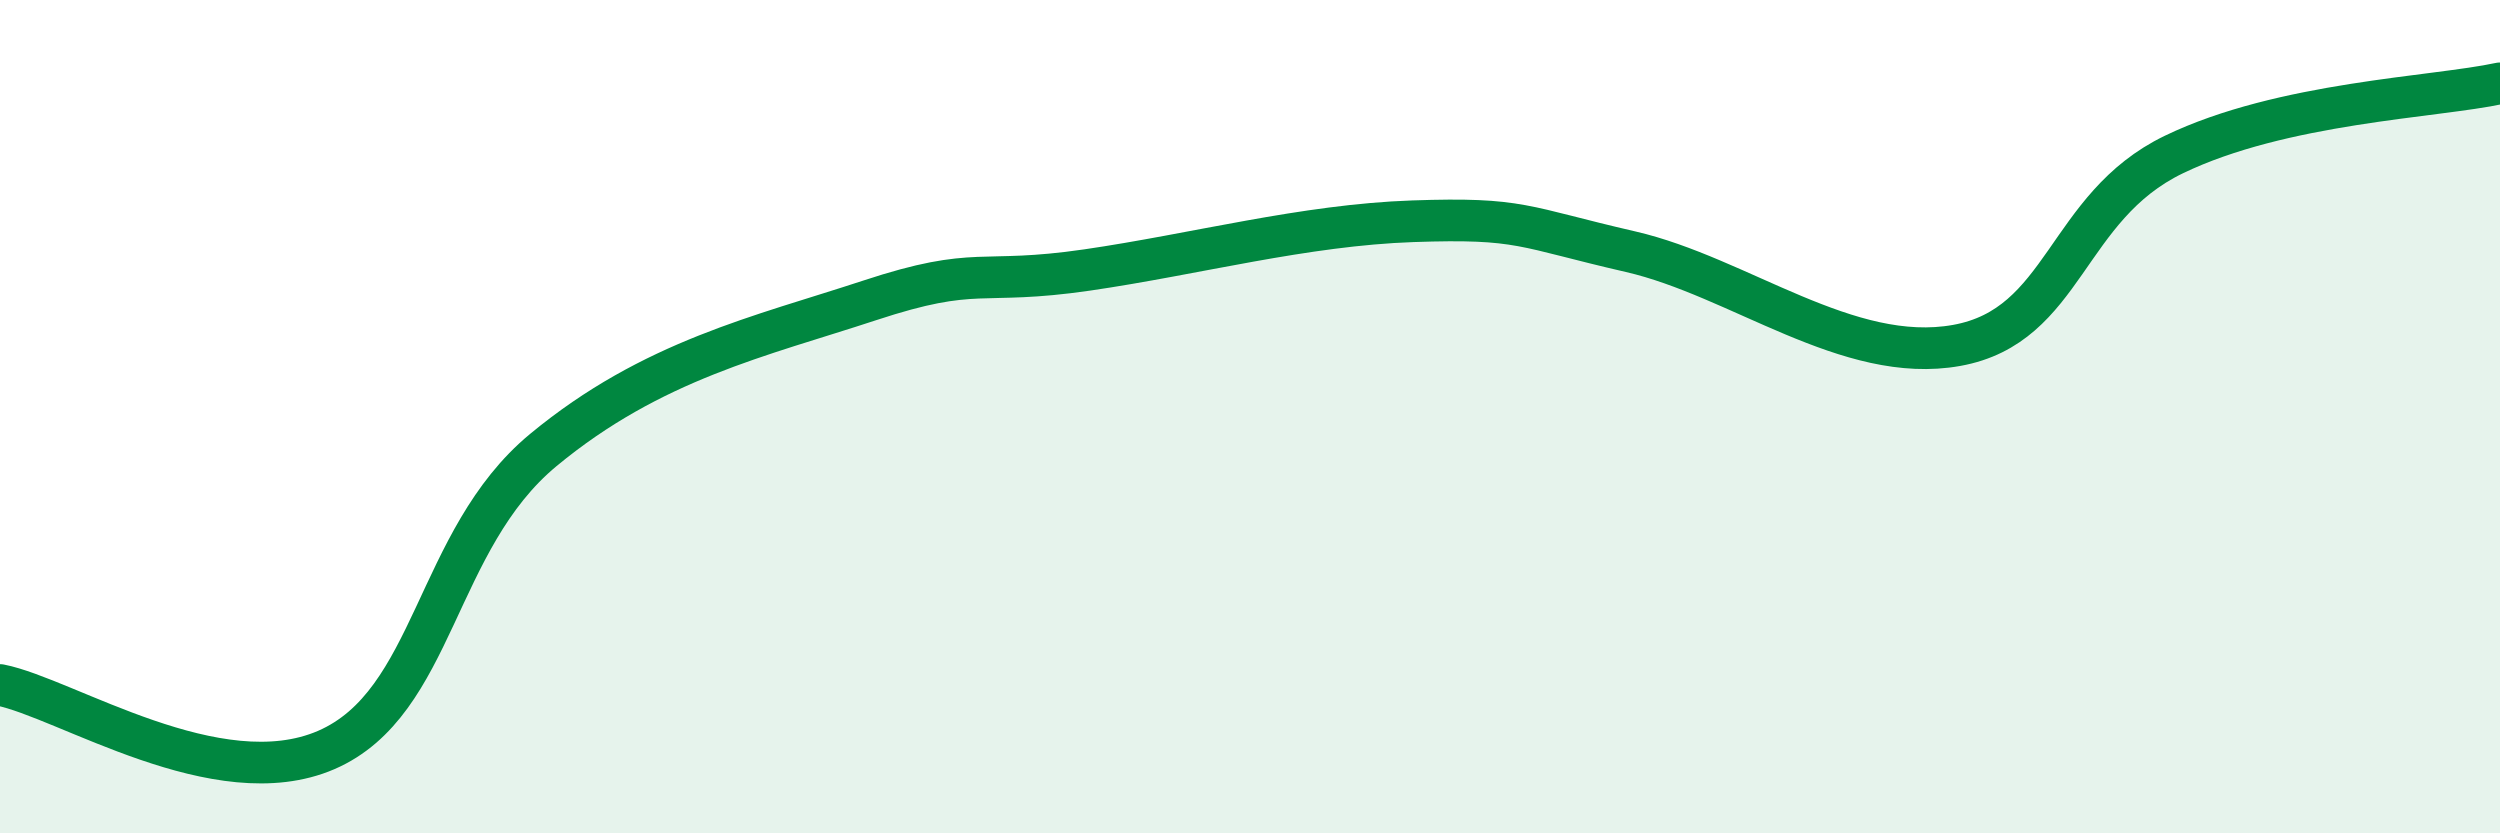
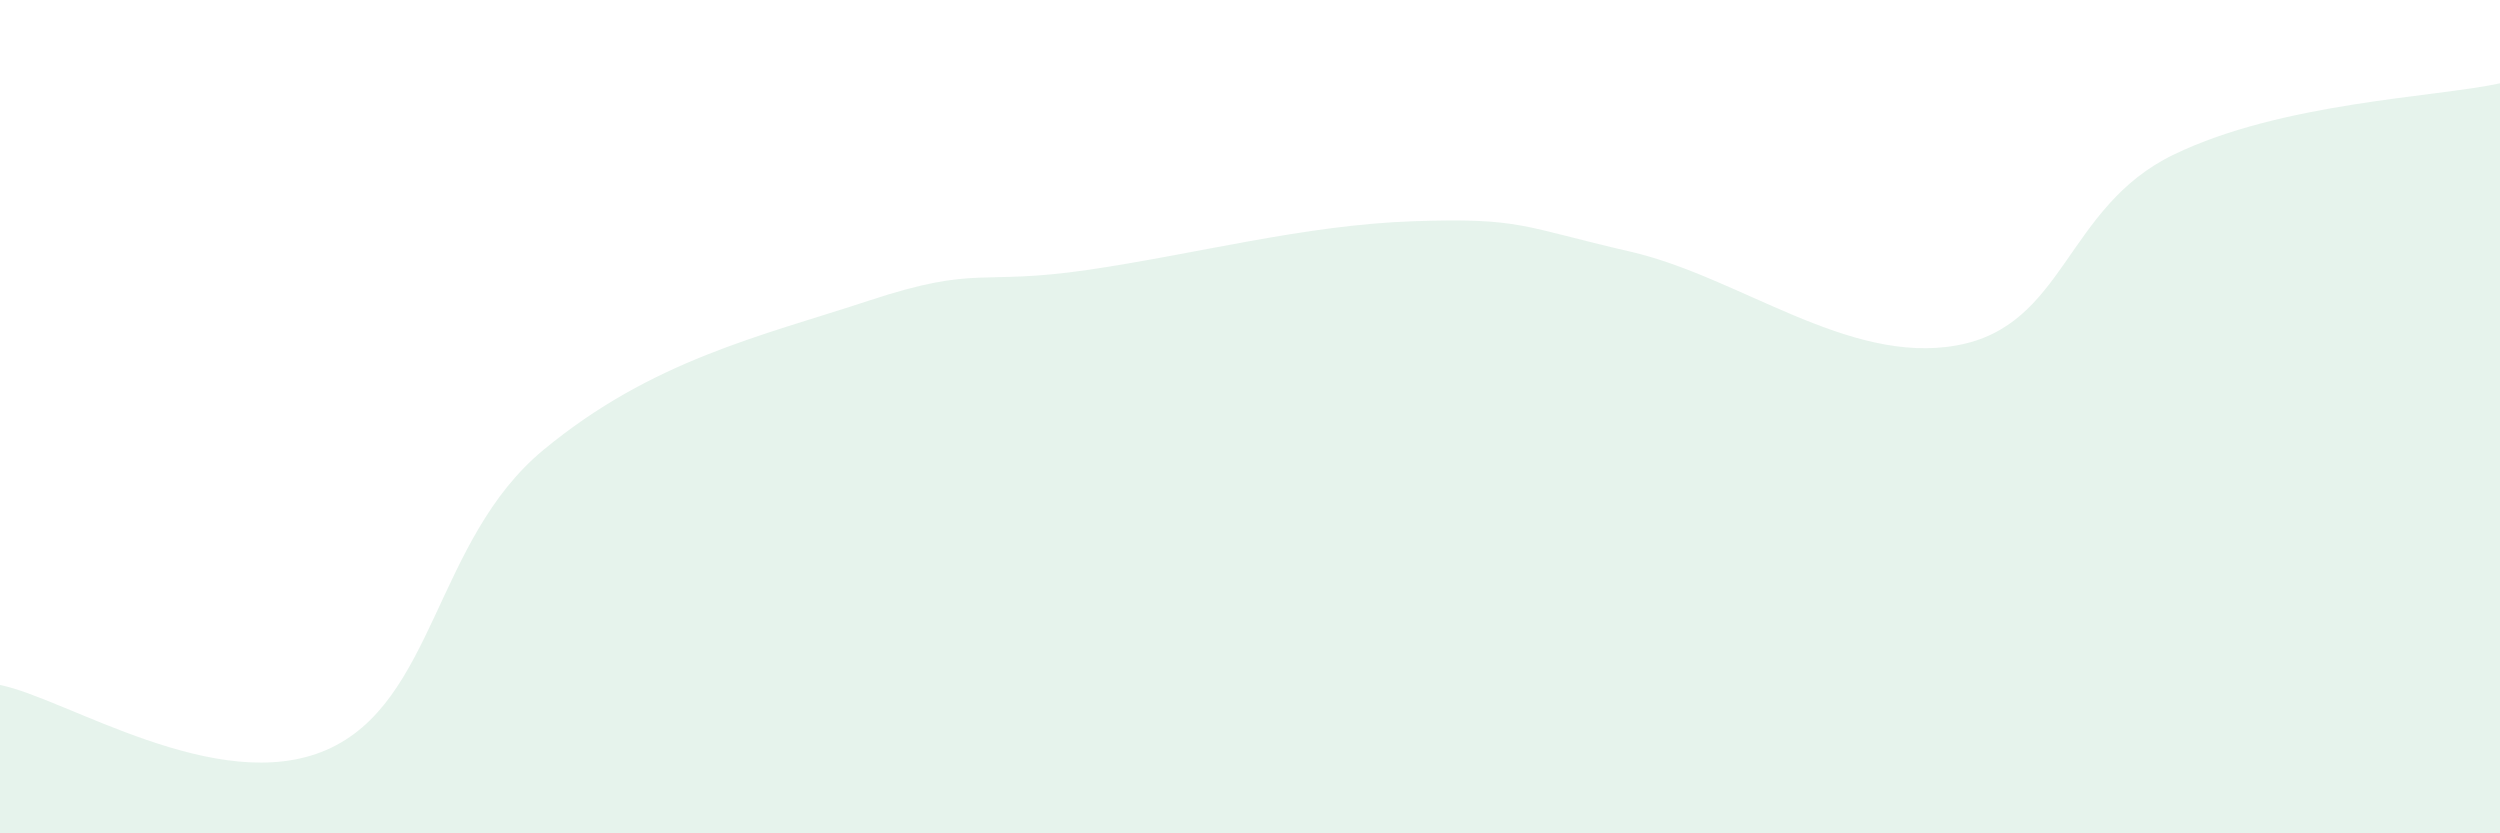
<svg xmlns="http://www.w3.org/2000/svg" width="60" height="20" viewBox="0 0 60 20">
  <path d="M 0,16.44 C 1.57,16.75 5.22,19.13 7.83,18 C 10.44,16.87 10.43,12.96 13.04,10.8 C 15.65,8.64 18.26,8.07 20.87,7.21 C 23.48,6.35 23.48,6.86 26.09,6.48 C 28.7,6.1 31.3,5.4 33.91,5.31 C 36.52,5.22 36.52,5.44 39.13,6.04 C 41.74,6.64 44.35,8.76 46.96,8.29 C 49.57,7.82 49.56,4.97 52.17,3.71 C 54.78,2.45 58.43,2.34 60,2L60 20L0 20Z" fill="#008740" opacity="0.1" stroke-linecap="round" stroke-linejoin="round" />
-   <path d="M 0,16.44 C 1.57,16.75 5.22,19.13 7.83,18 C 10.44,16.87 10.43,12.96 13.04,10.8 C 15.65,8.64 18.26,8.07 20.87,7.21 C 23.48,6.35 23.48,6.86 26.09,6.48 C 28.7,6.1 31.3,5.4 33.91,5.31 C 36.52,5.22 36.52,5.44 39.13,6.04 C 41.74,6.64 44.35,8.76 46.96,8.29 C 49.57,7.82 49.56,4.97 52.17,3.71 C 54.78,2.45 58.43,2.34 60,2" stroke="#008740" stroke-width="1" fill="none" stroke-linecap="round" stroke-linejoin="round" />
</svg>